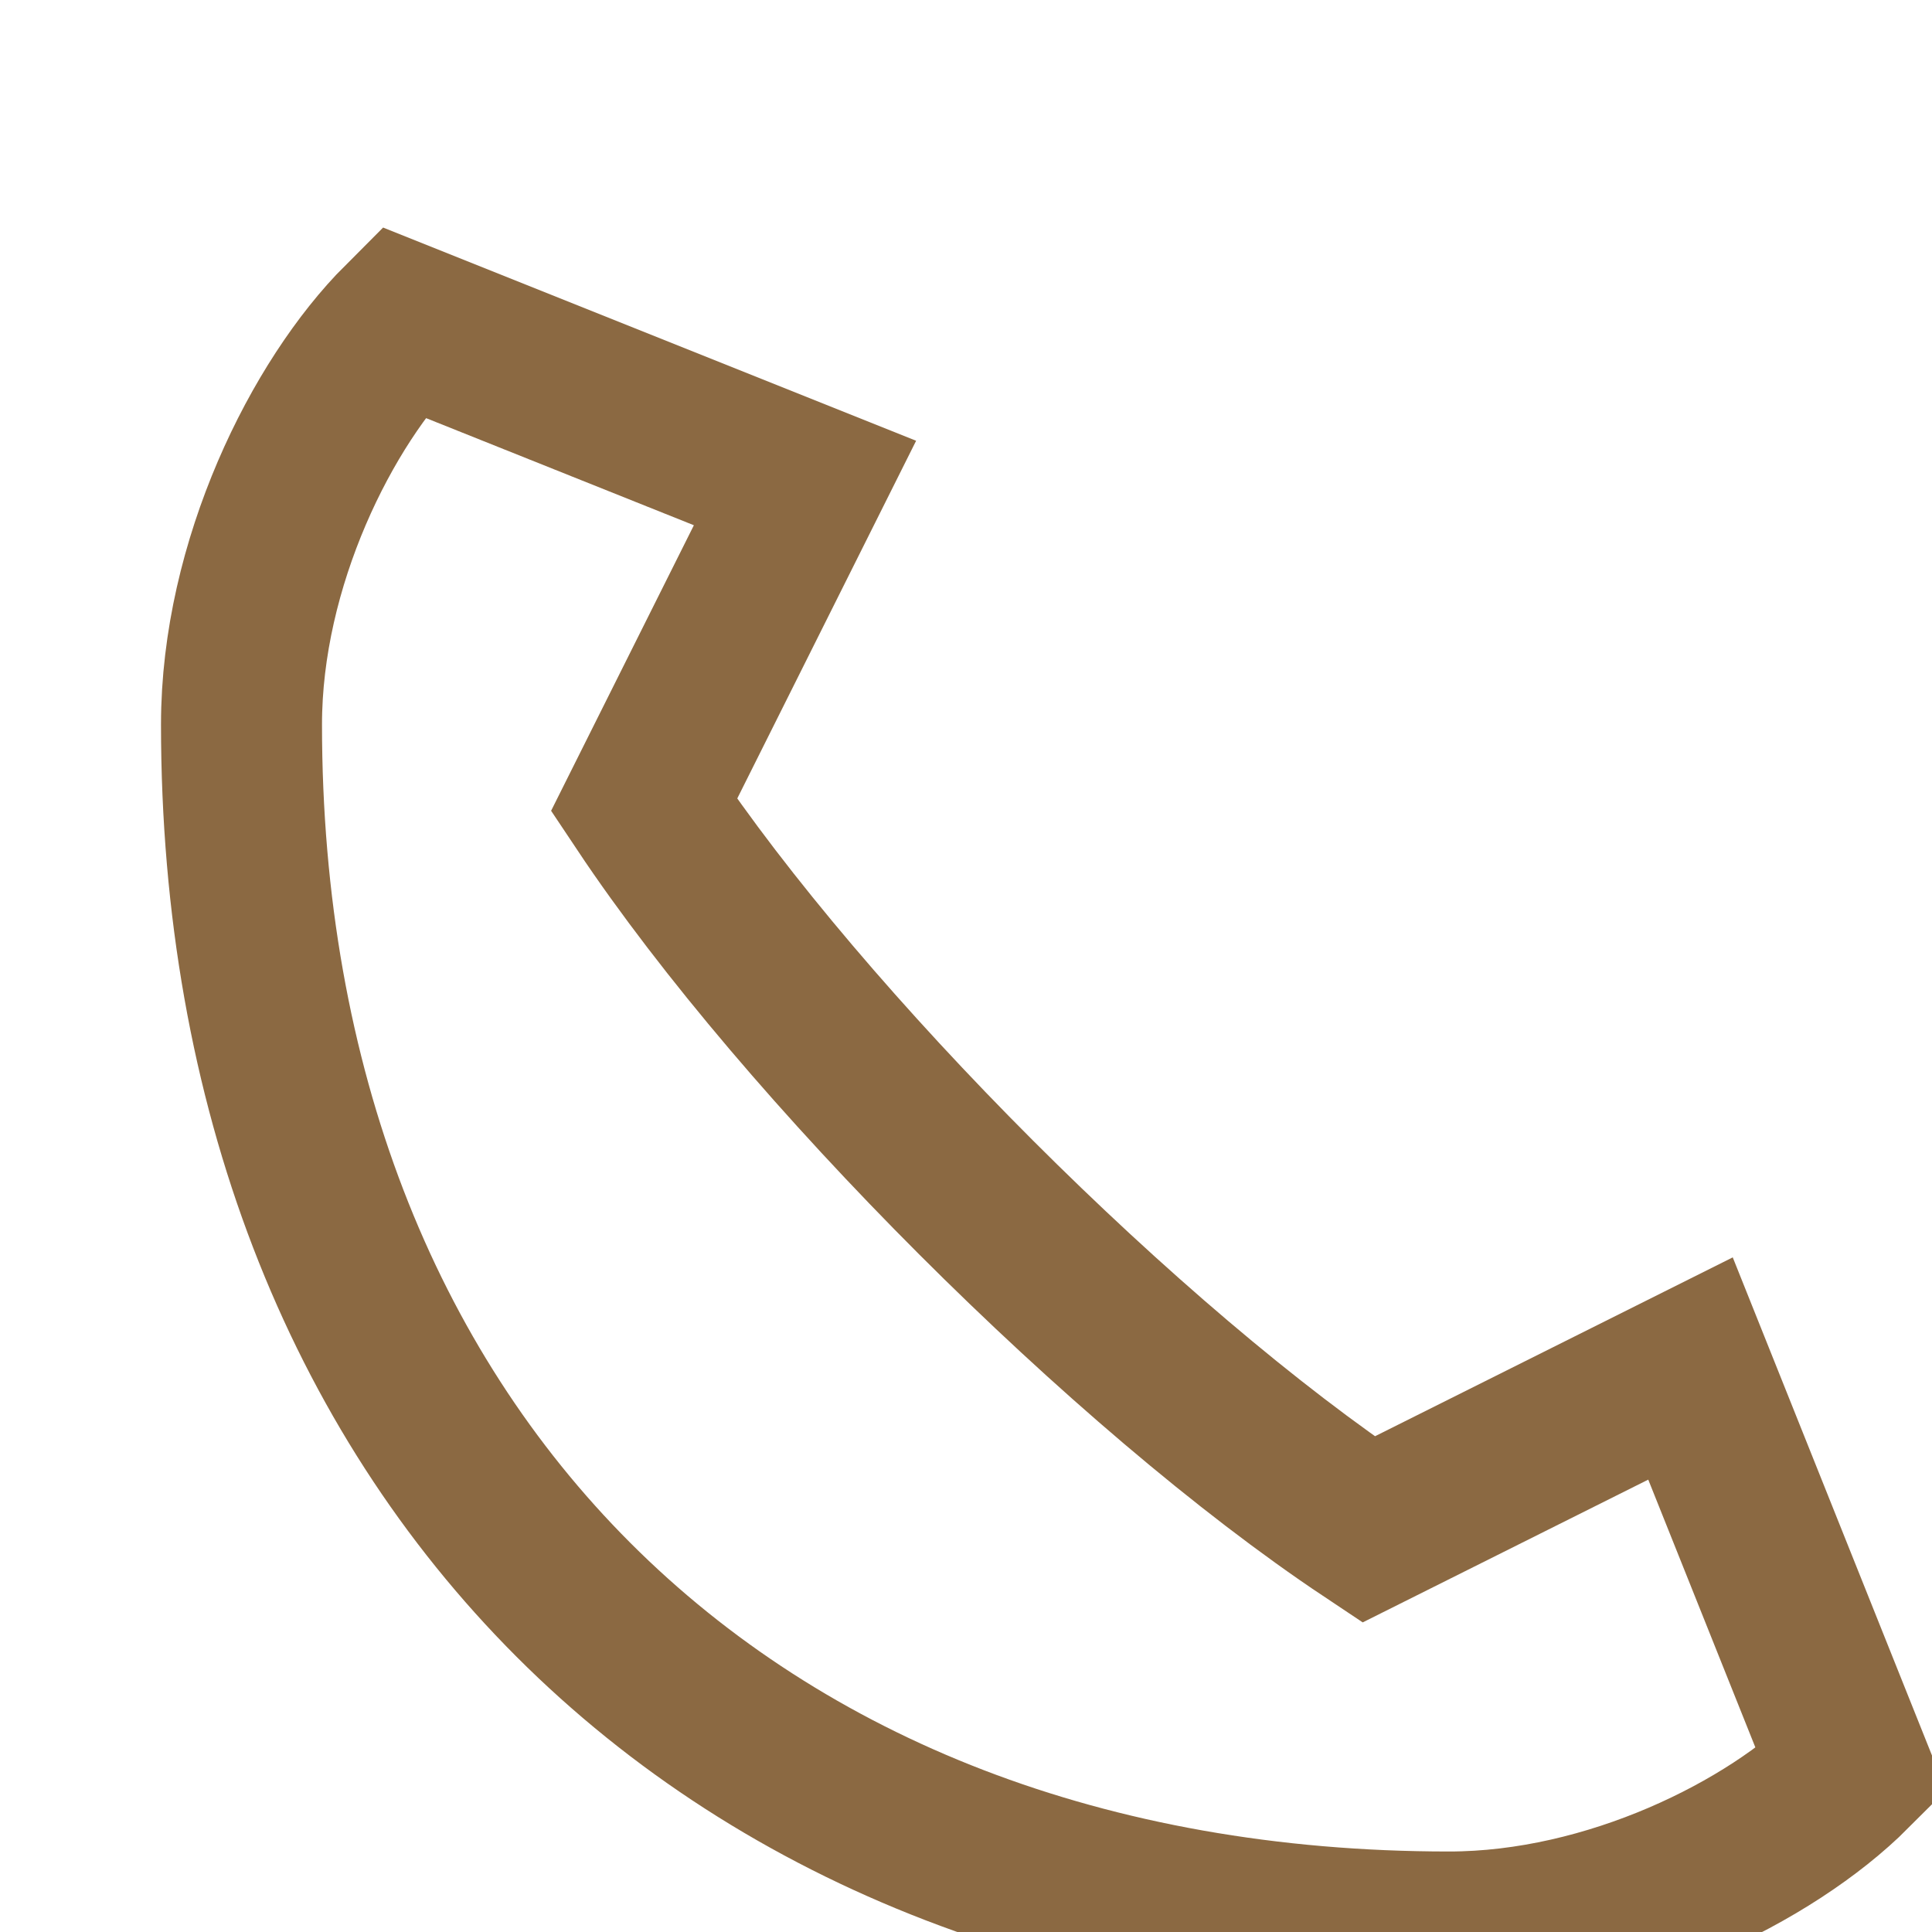
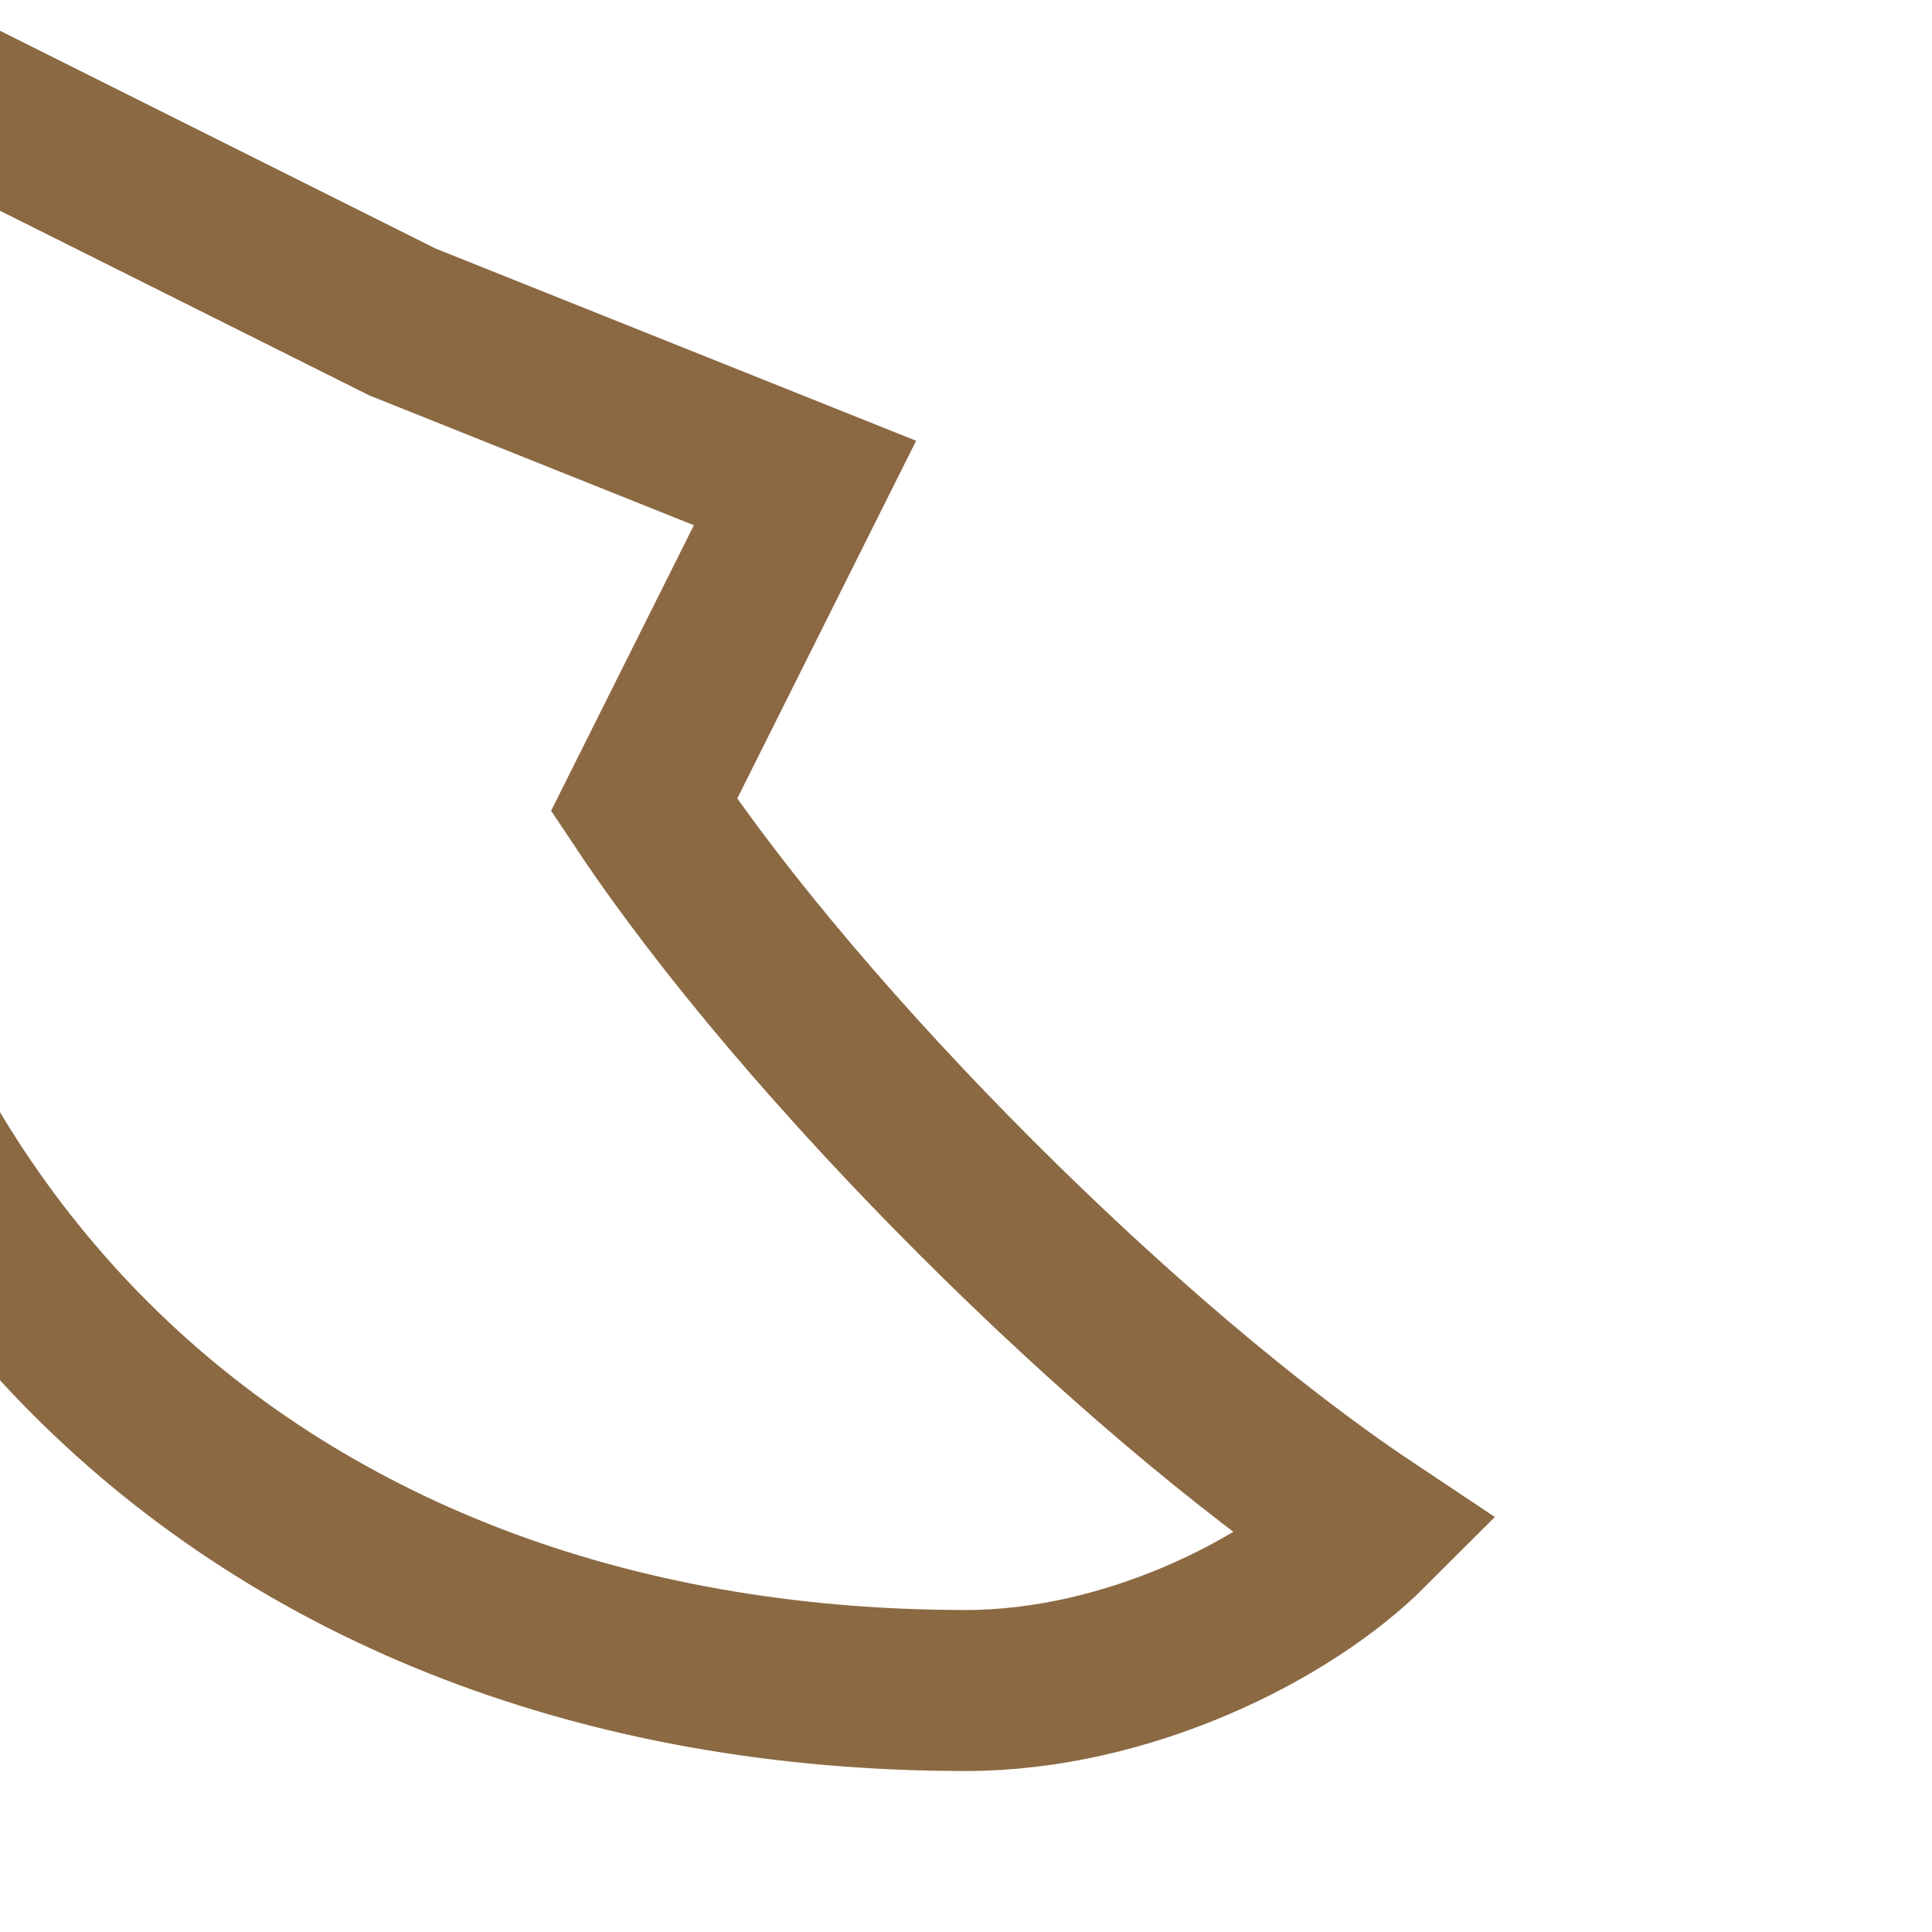
<svg xmlns="http://www.w3.org/2000/svg" width="24" height="24" viewBox="0 0 24 24">
-   <path d="M5 4l5 2-2 4c2 3 6 7 9 9l4-2 2 5c-1 1-3 2-5 2-9 0-15-6-15-15 0-2 1-4 2-5z" fill="none" stroke="#8B6942" stroke-width="2" />
+   <path d="M5 4l5 2-2 4c2 3 6 7 9 9c-1 1-3 2-5 2-9 0-15-6-15-15 0-2 1-4 2-5z" fill="none" stroke="#8B6942" stroke-width="2" />
</svg>